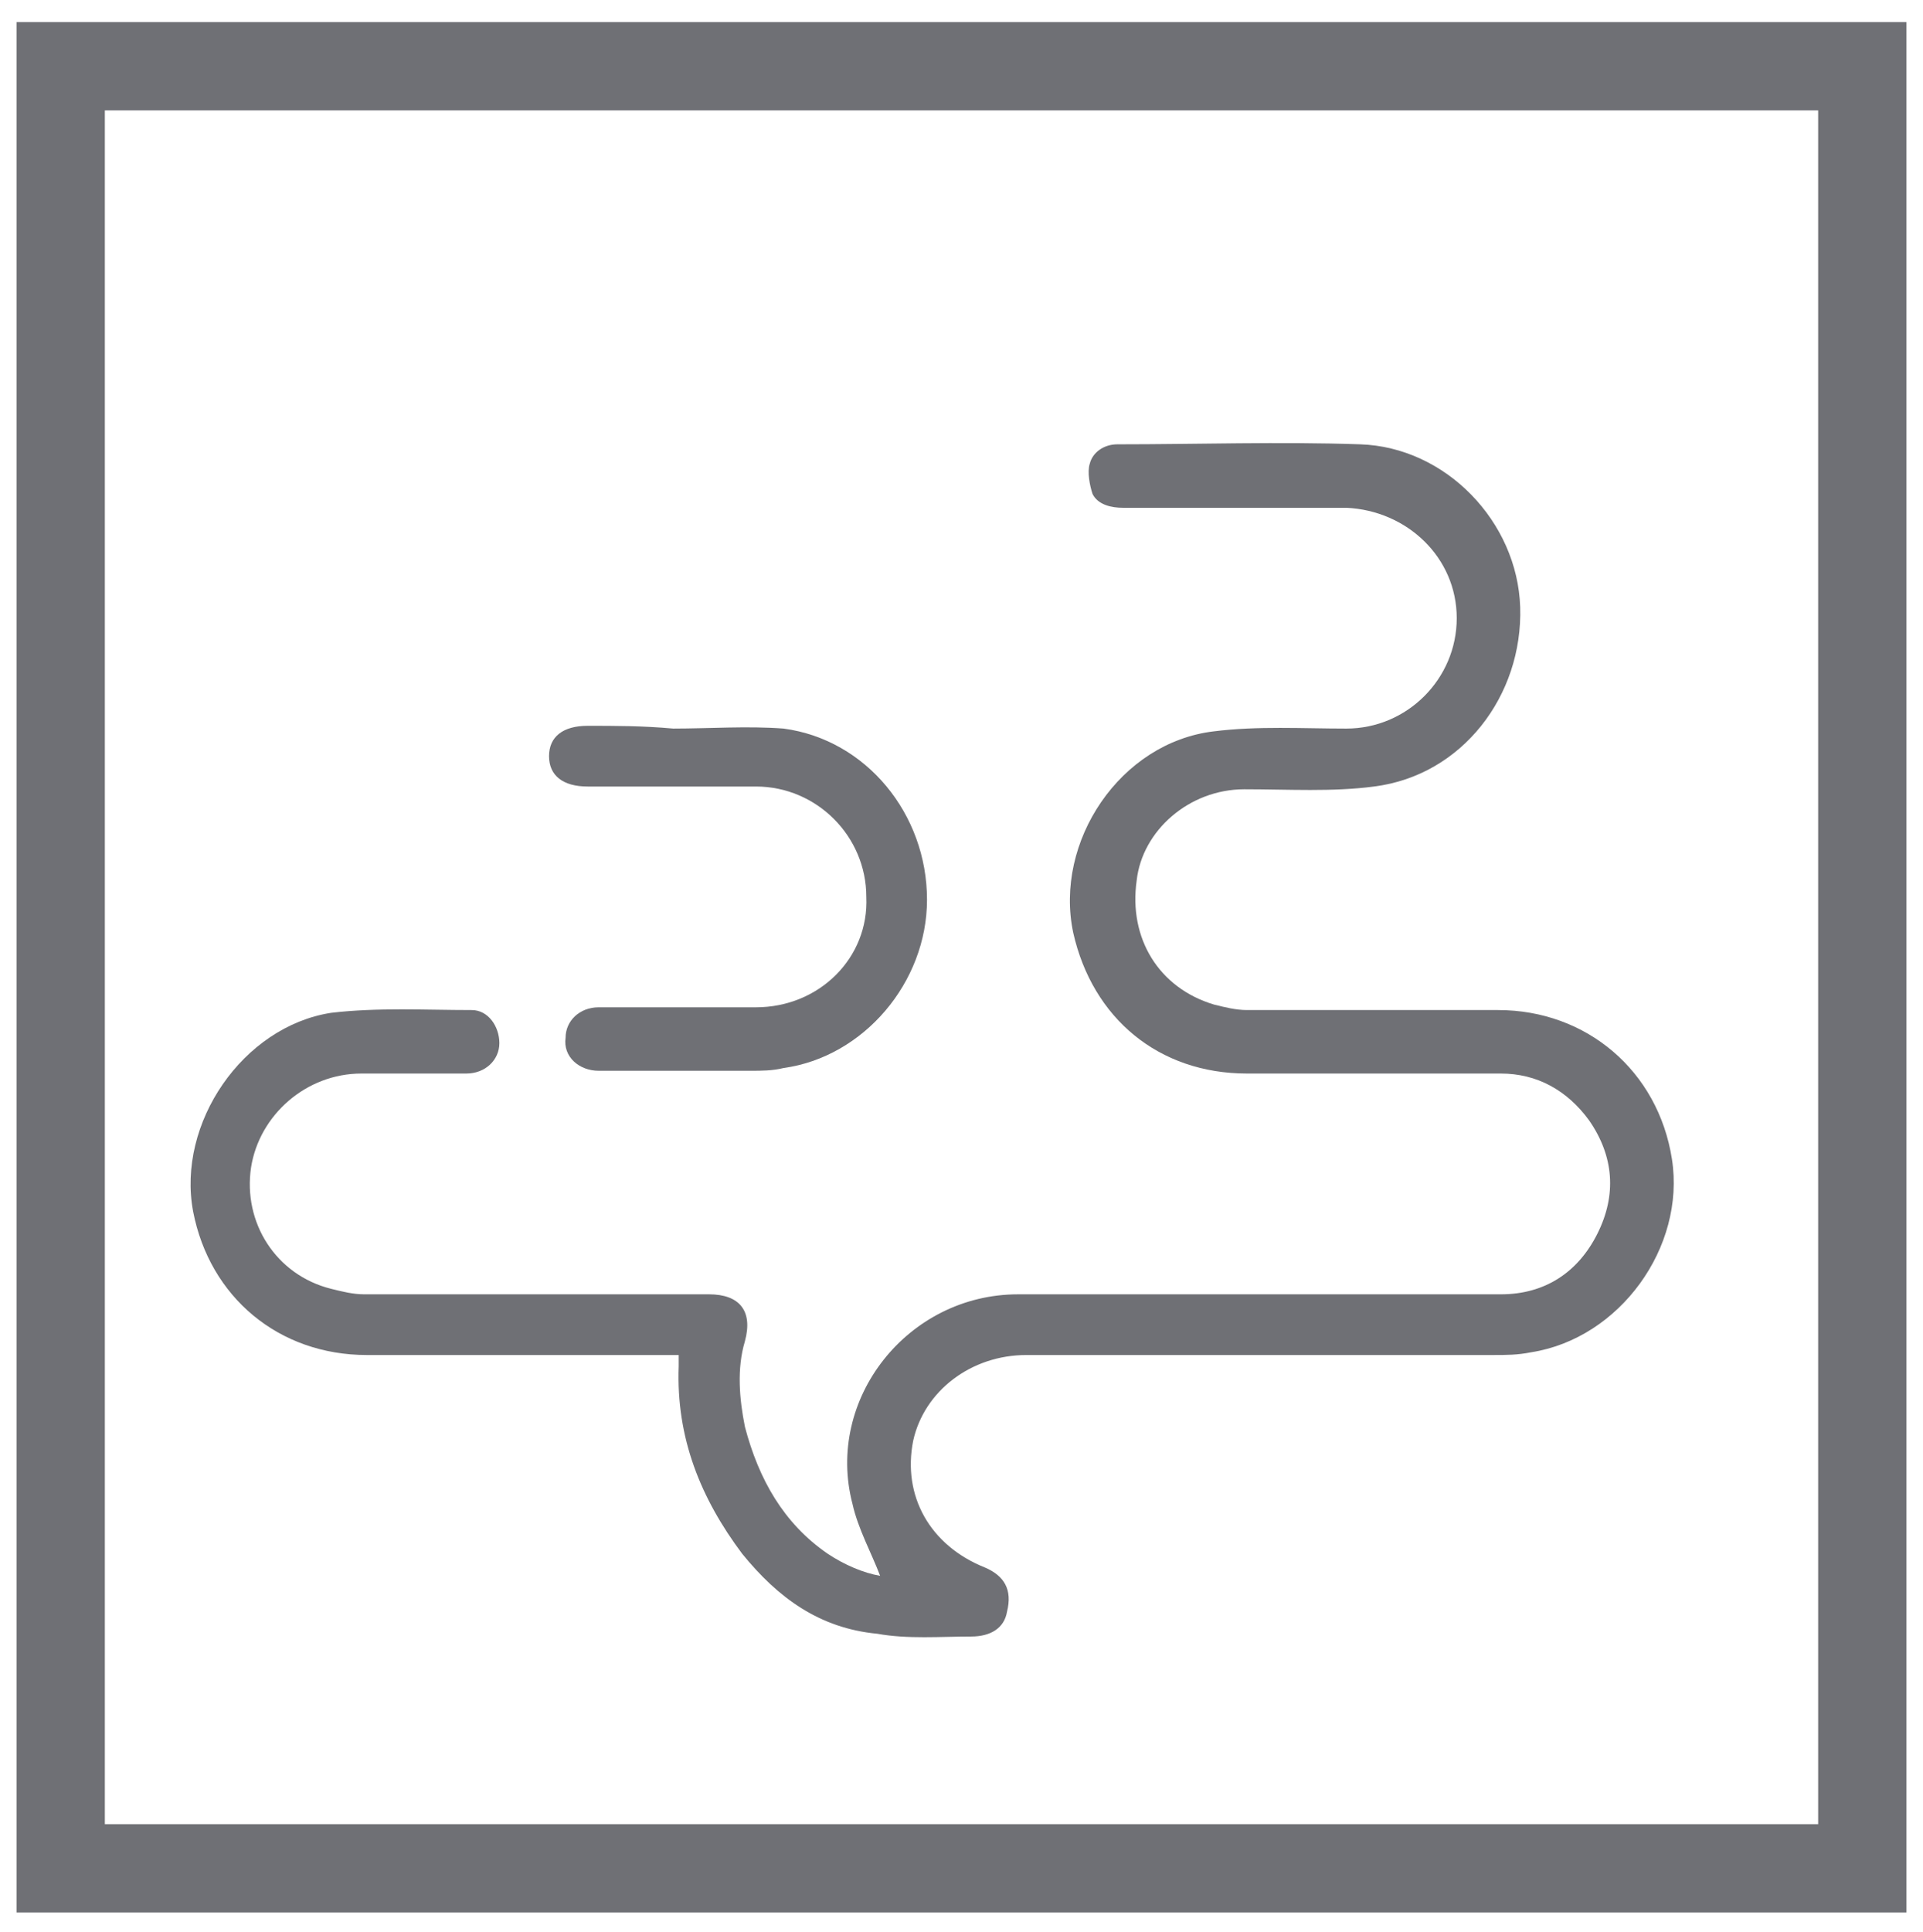
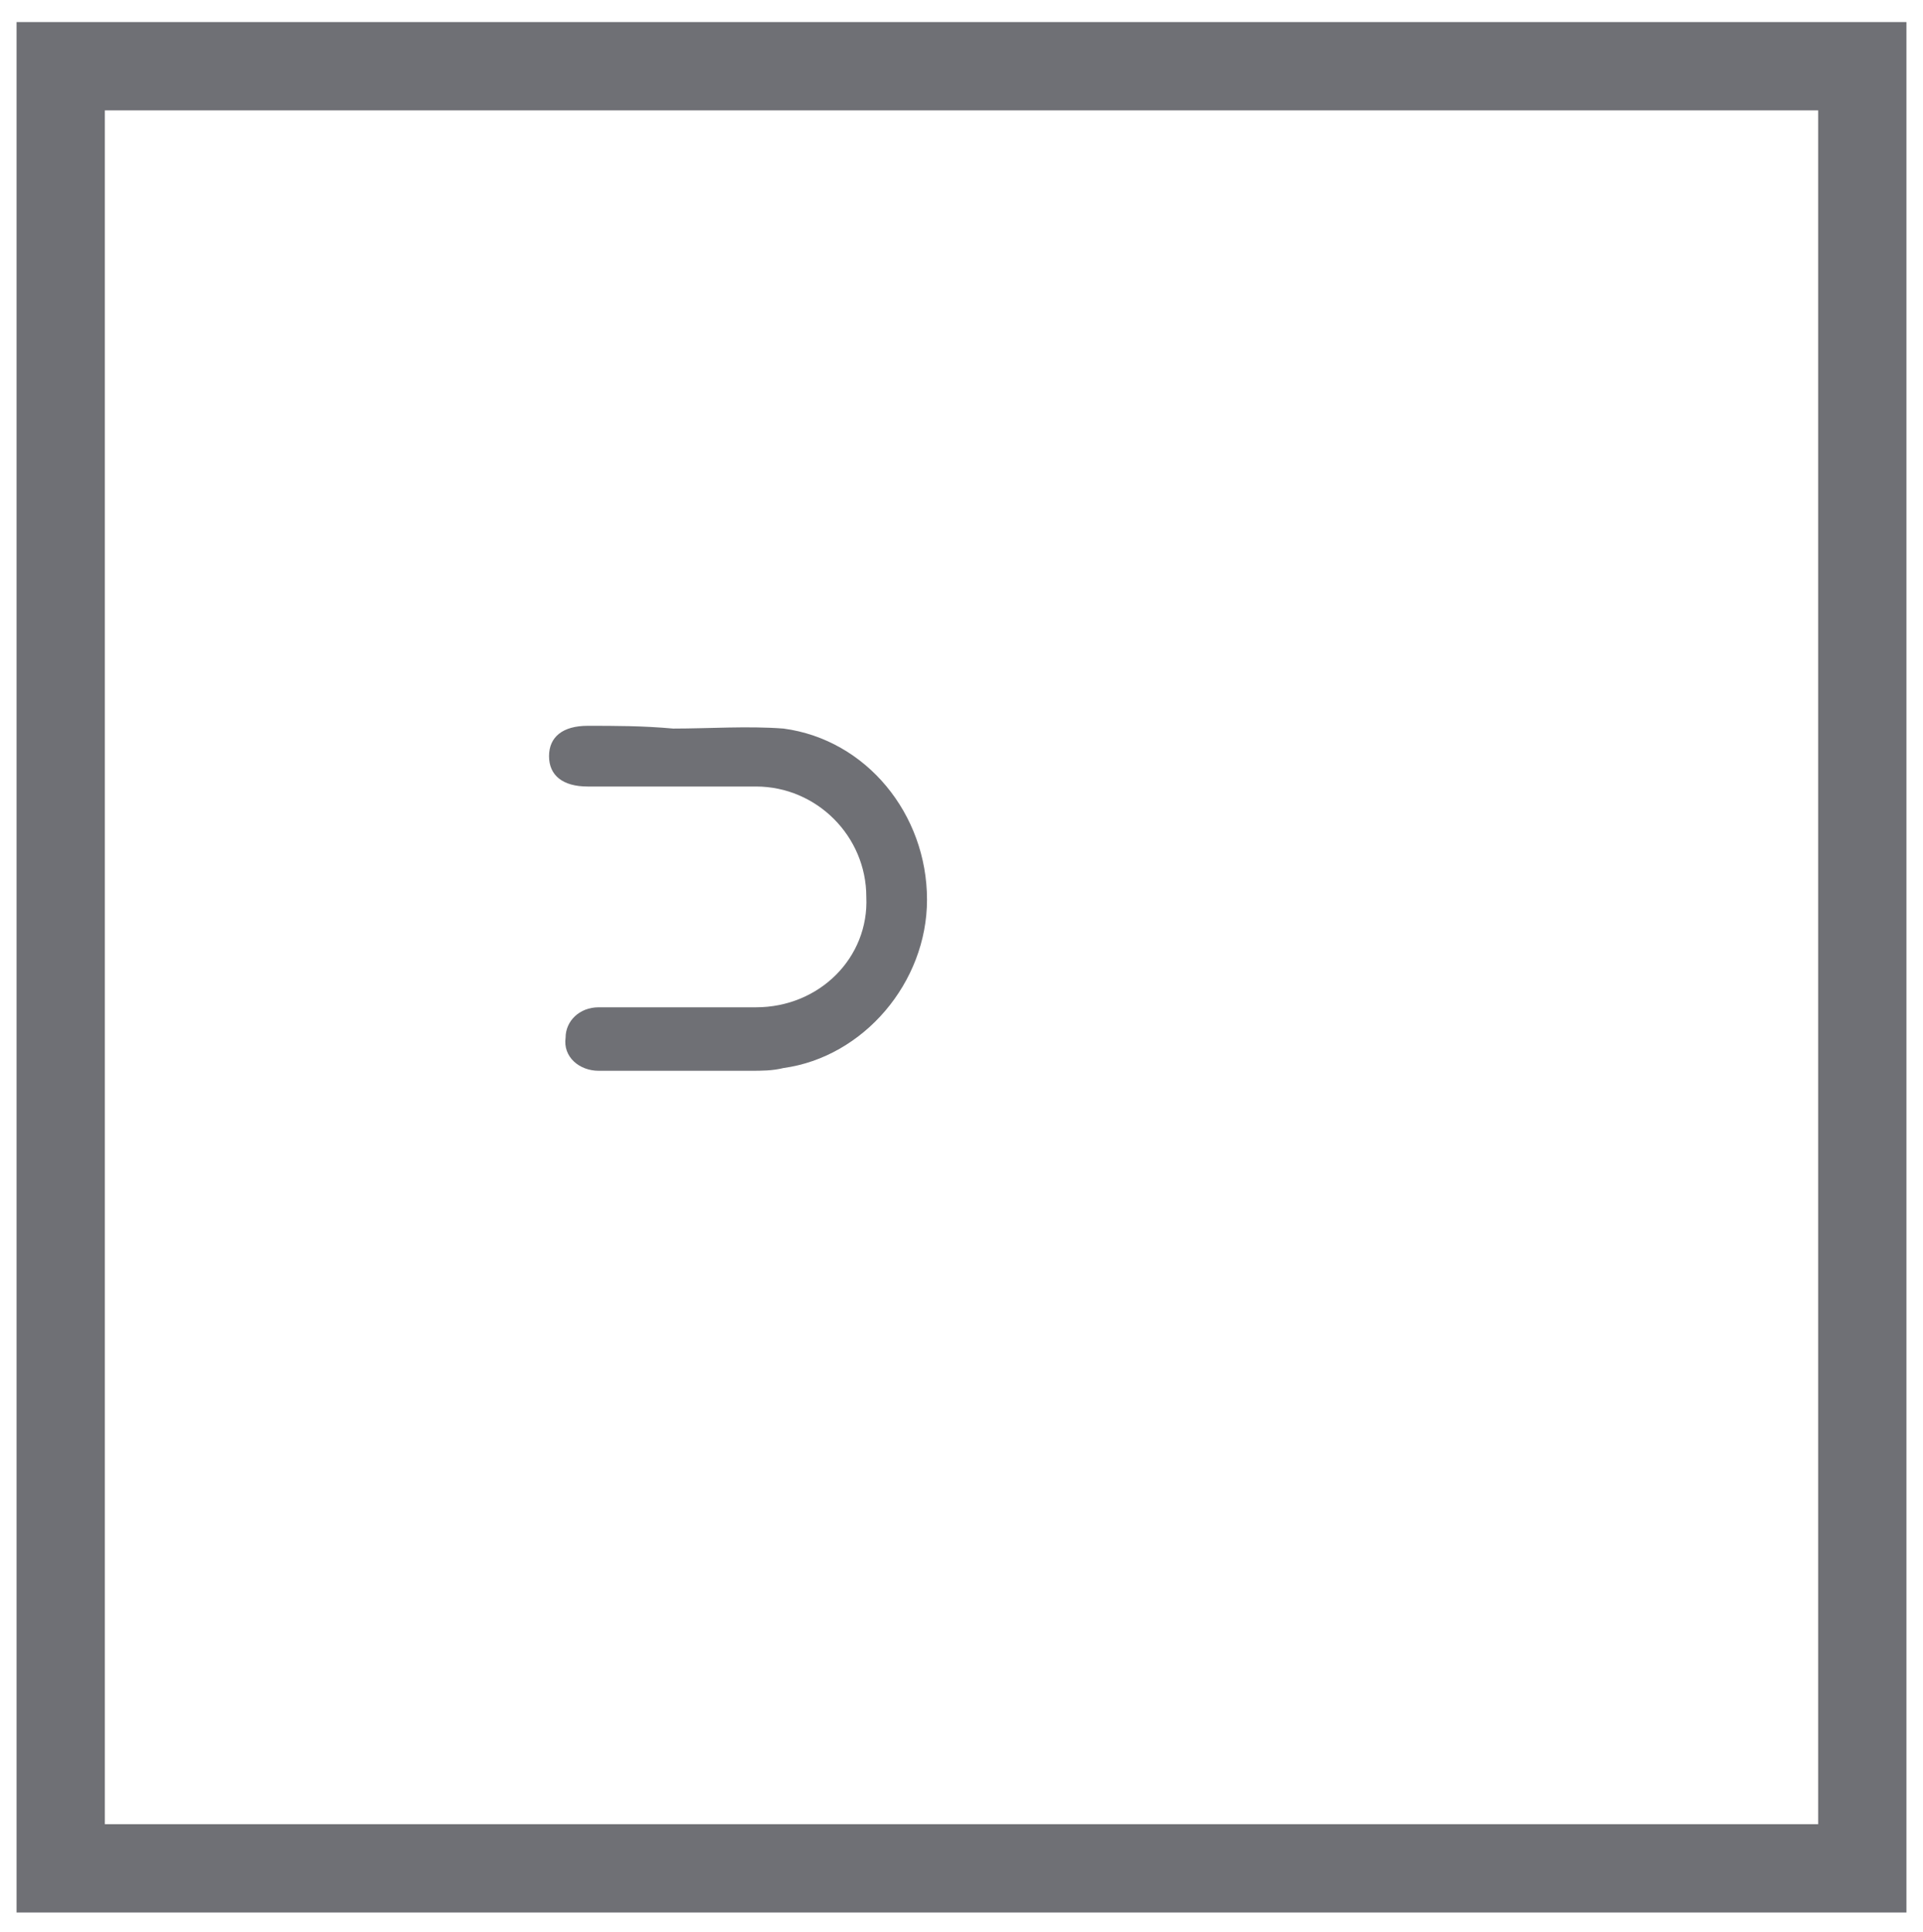
<svg xmlns="http://www.w3.org/2000/svg" version="1.1" id="Layer_1" x="0px" y="0px" viewBox="0 0 69.7 70" style="enable-background:new 0 0 69.7 70;" xml:space="preserve">
  <style type="text/css">
	.st0{fill:#6F7075;}
</style>
  <g>
-     <path class="st0" d="M24.6,49.1H24c-3.6,0-7.1,0-10.7,0c-3.2,0-5.7-2.1-6.3-5.2c-0.6-3.2,1.8-6.7,5-7.2c1.7-0.2,3.4-0.1,5.1-0.1   c0.6,0,1,0.6,1,1.2c0,0.6-0.5,1.1-1.2,1.1c-1.3,0-2.5,0-3.8,0c-2,0-3.7,1.5-4,3.4c-0.3,2,0.9,3.9,2.9,4.4c0.4,0.1,0.8,0.2,1.2,0.2   c4.2,0,8.4,0,12.5,0c1.1,0,1.6,0.6,1.3,1.7c-0.3,1-0.2,2.1,0,3.1c0.5,1.9,1.4,3.5,3,4.6c0.6,0.4,1.3,0.7,1.9,0.8   c-0.3-0.8-0.8-1.7-1-2.6c-1-3.8,2-7.6,6-7.6c5.8,0,11.6,0,17.5,0c1.6,0,2.8-0.8,3.5-2.2s0.6-2.8-0.3-4.1c-0.8-1.1-1.9-1.7-3.2-1.7   c-3.1,0-6.1,0-9.2,0c-3.2,0-5.6-2-6.3-5.1c-0.7-3.3,1.7-6.9,5.1-7.3c1.6-0.2,3.2-0.1,4.8-0.1c2.2,0,4-1.8,4-4s-1.8-3.9-4-4   c-2.7,0-5.4,0-8.1,0c-0.4,0-0.9-0.1-1.1-0.5c-0.1-0.3-0.2-0.8-0.1-1.1c0.1-0.4,0.5-0.7,1-0.7c2.9,0,5.9-0.1,8.8,0   c3.1,0.1,5.7,2.8,5.8,5.9c0.1,3.2-2.1,6.1-5.3,6.5c-1.5,0.2-3.1,0.1-4.7,0.1c-2,0-3.7,1.5-3.9,3.3C40.9,34,42,35.8,44,36.4   c0.4,0.1,0.8,0.2,1.2,0.2c3,0,6.1,0,9.1,0c3.2,0,5.8,2.2,6.3,5.4s-1.9,6.5-5.1,7c-0.5,0.1-0.9,0.1-1.4,0.1c-5.6,0-11.3,0-16.9,0   c-2,0-3.7,1.3-4.1,3.1c-0.4,2,0.6,3.8,2.6,4.6c0.7,0.3,1,0.8,0.8,1.6c-0.1,0.6-0.6,0.9-1.3,0.9c-1.1,0-2.3,0.1-3.4-0.1   c-2.1-0.2-3.6-1.3-4.9-2.9c-1.5-2-2.4-4.2-2.3-6.8C24.6,49.5,24.6,49.3,24.6,49.1" />
    <path class="st0" d="M24.4,26.4c1.3,0,2.7-0.1,4,0c3,0.4,5.2,3.1,5.2,6.2c0,3-2.3,5.7-5.2,6.1c-0.4,0.1-0.8,0.1-1.2,0.1   c-1.8,0-3.7,0-5.5,0c-0.7,0-1.3-0.5-1.2-1.2c0-0.6,0.5-1.1,1.2-1.1c1.9,0,3.8,0,5.7,0c2.3,0,4.1-1.8,4-4c0-2.2-1.8-4-4-4   c-2,0-4.1,0-6.1,0c-0.9,0-1.4-0.4-1.4-1.1s0.5-1.1,1.4-1.1C22.3,26.3,23.3,26.3,24.4,26.4L24.4,26.4" />
    <path class="st0" d="M0.6,69.3h68.5V0.8H0.6V69.3z M3.8,4h62.1v62.1H3.8V4z" />
  </g>
</svg>